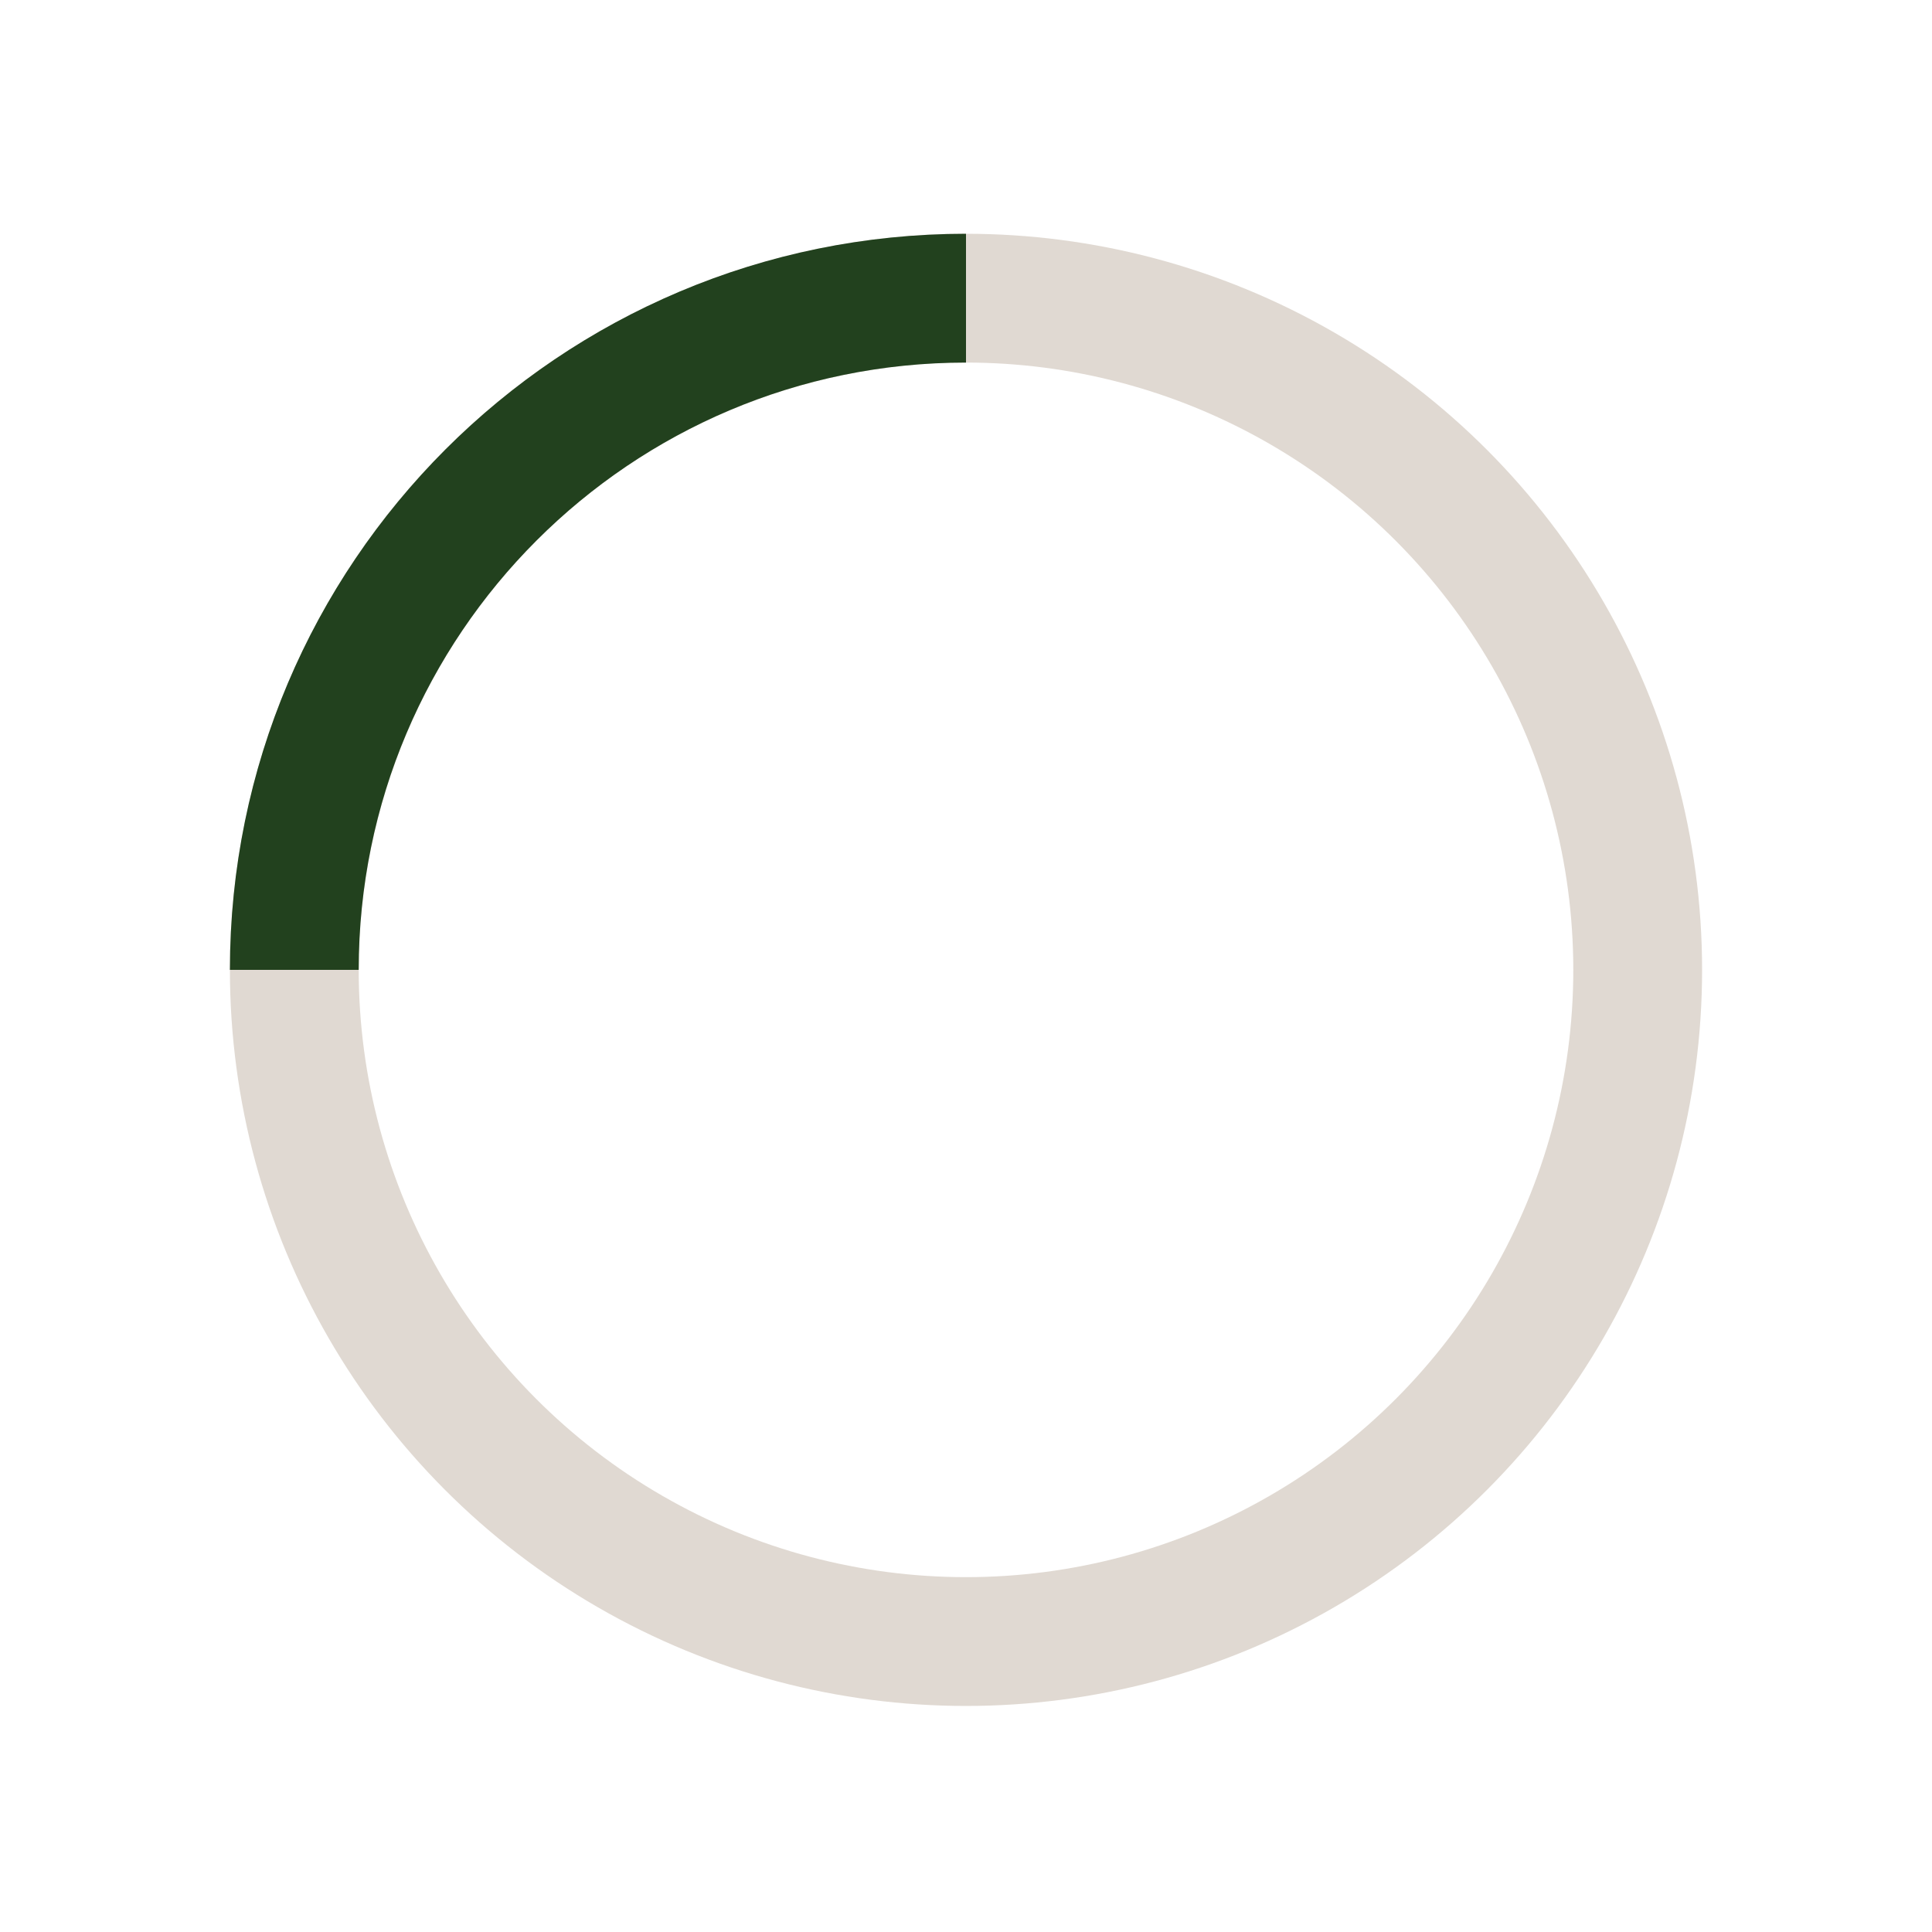
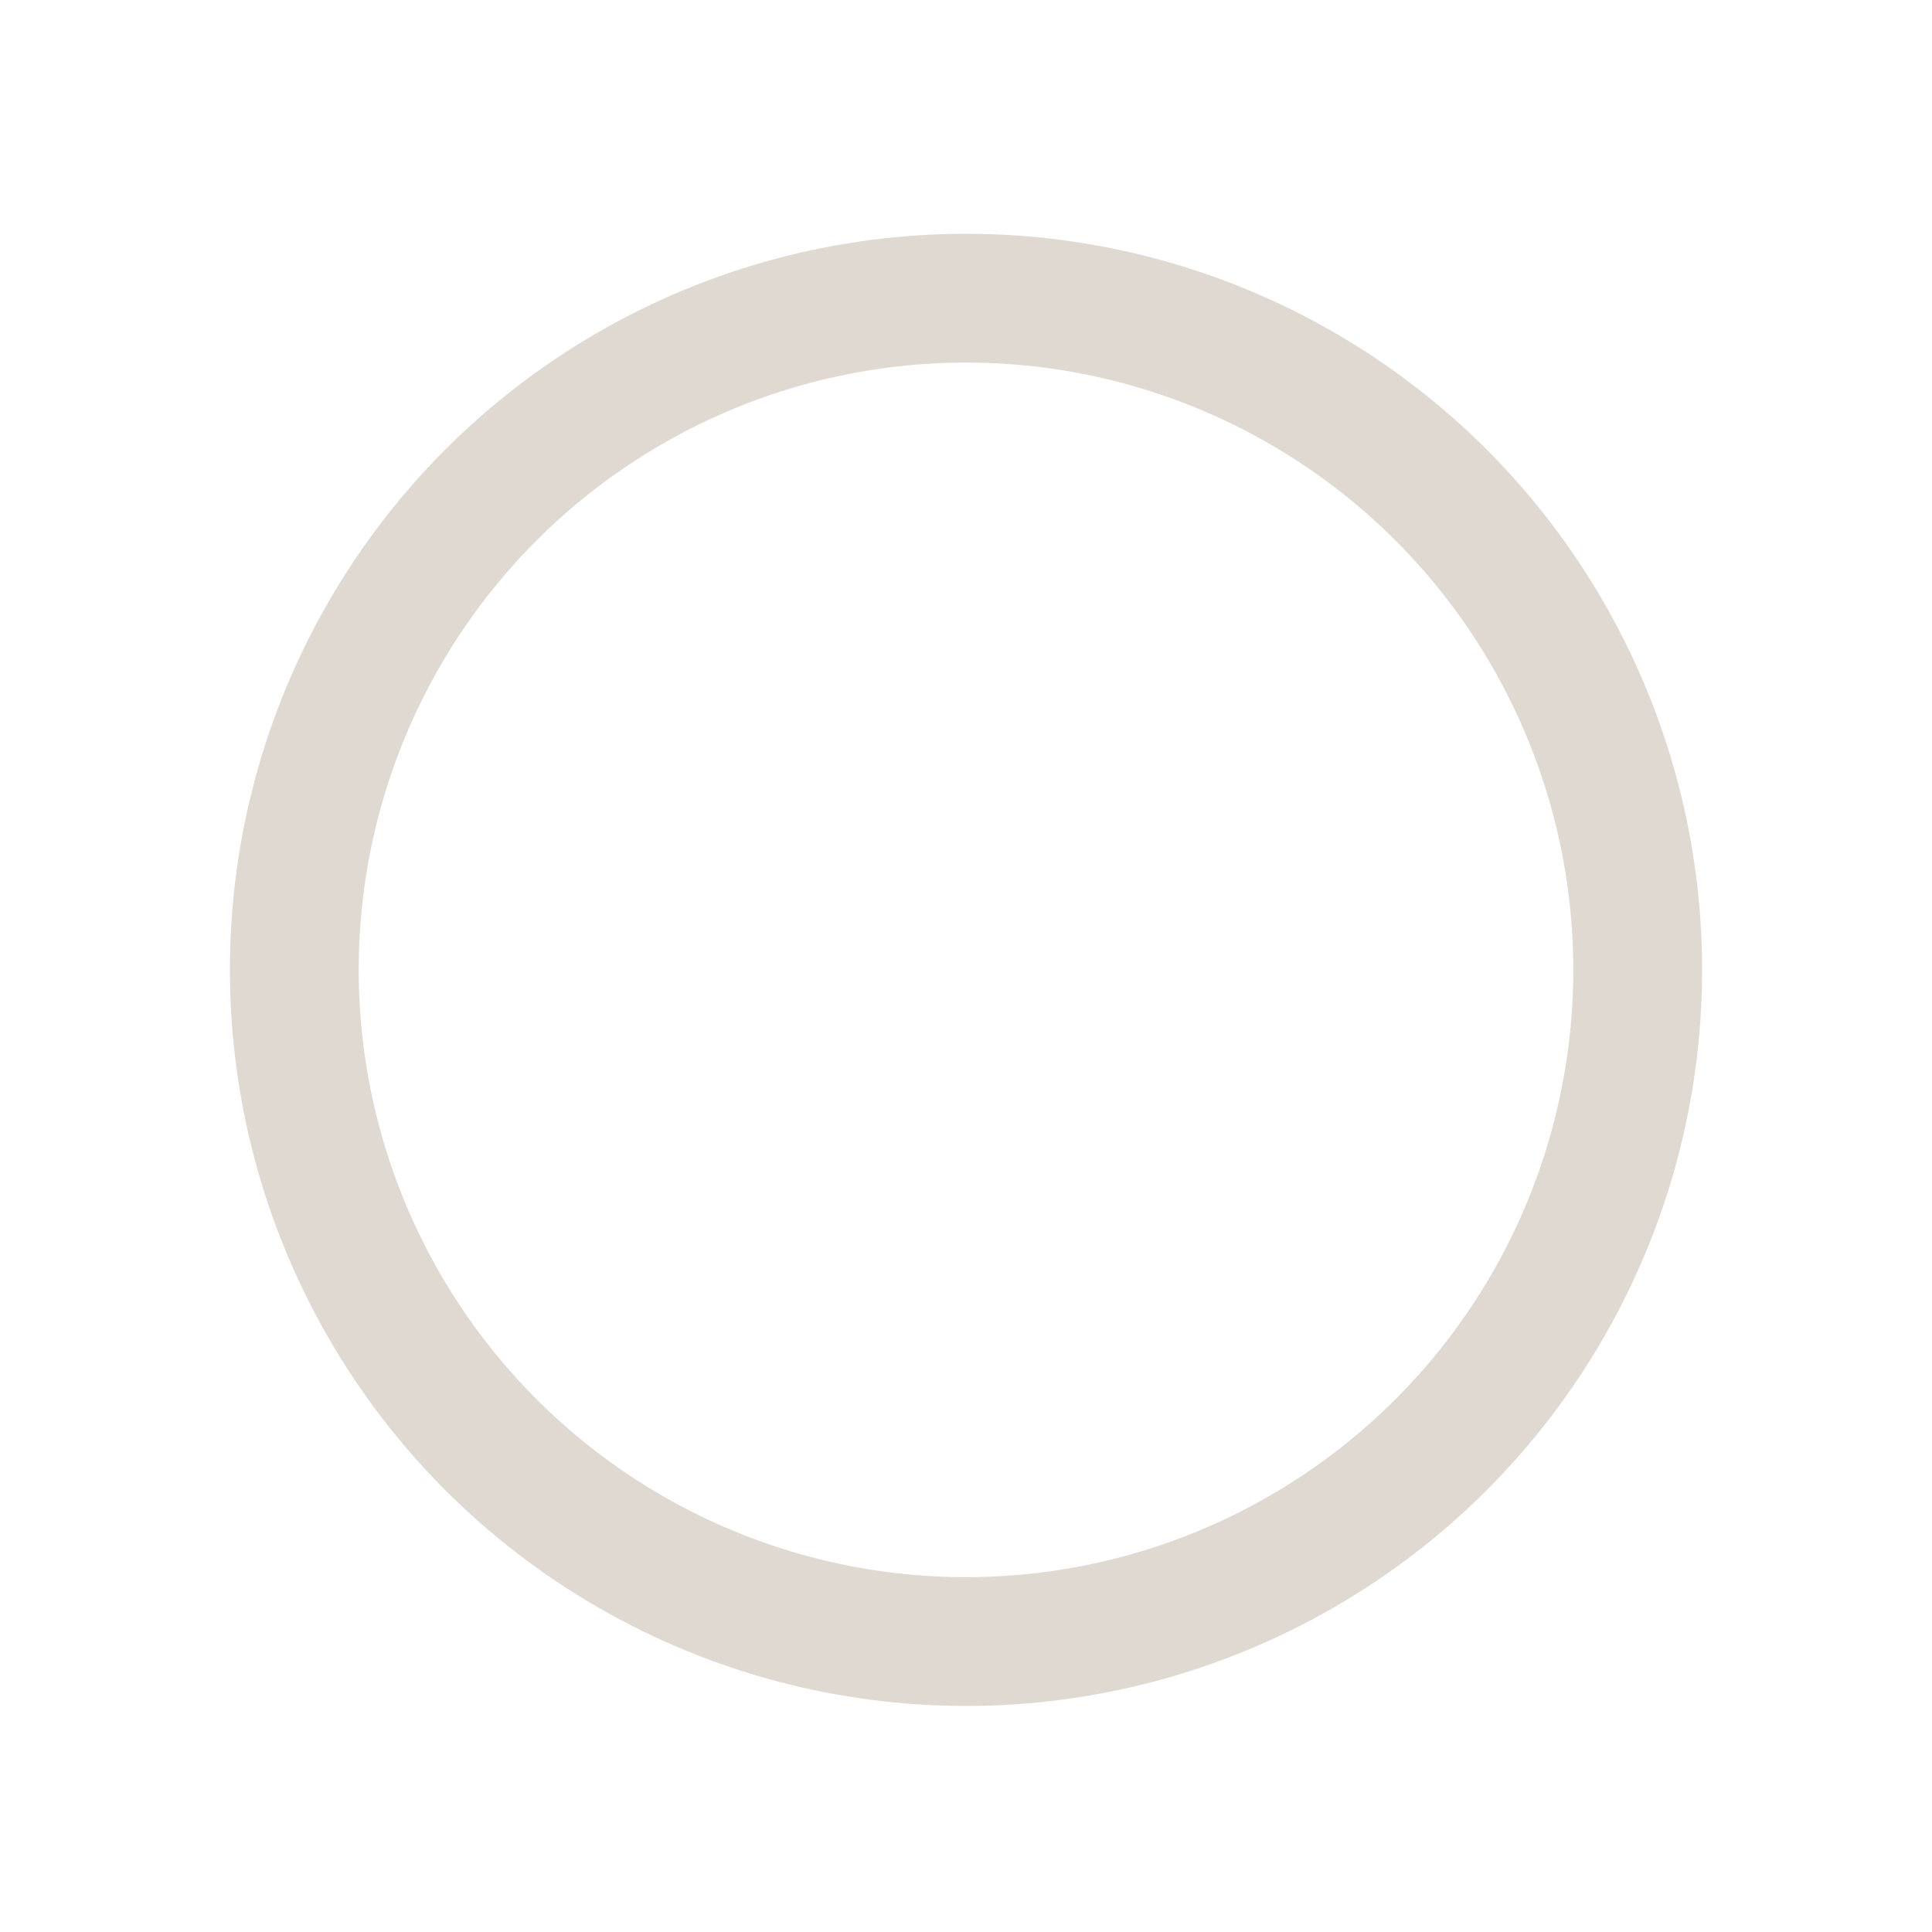
<svg xmlns="http://www.w3.org/2000/svg" viewBox="0 0 30 30" id="Ebene_1">
  <defs>
    <style>.cls-1{stroke:#e0d9d2;}.cls-1,.cls-2{fill:none;stroke-miterlimit:10;stroke-width:2px;}.cls-2{stroke:#22411e;}</style>
  </defs>
  <circle r="10.43" cy="15.06" cx="15" class="cls-1" />
-   <path d="M4.57,15.06c0-5.76,4.67-10.43,10.43-10.43" class="cls-2" />
</svg>